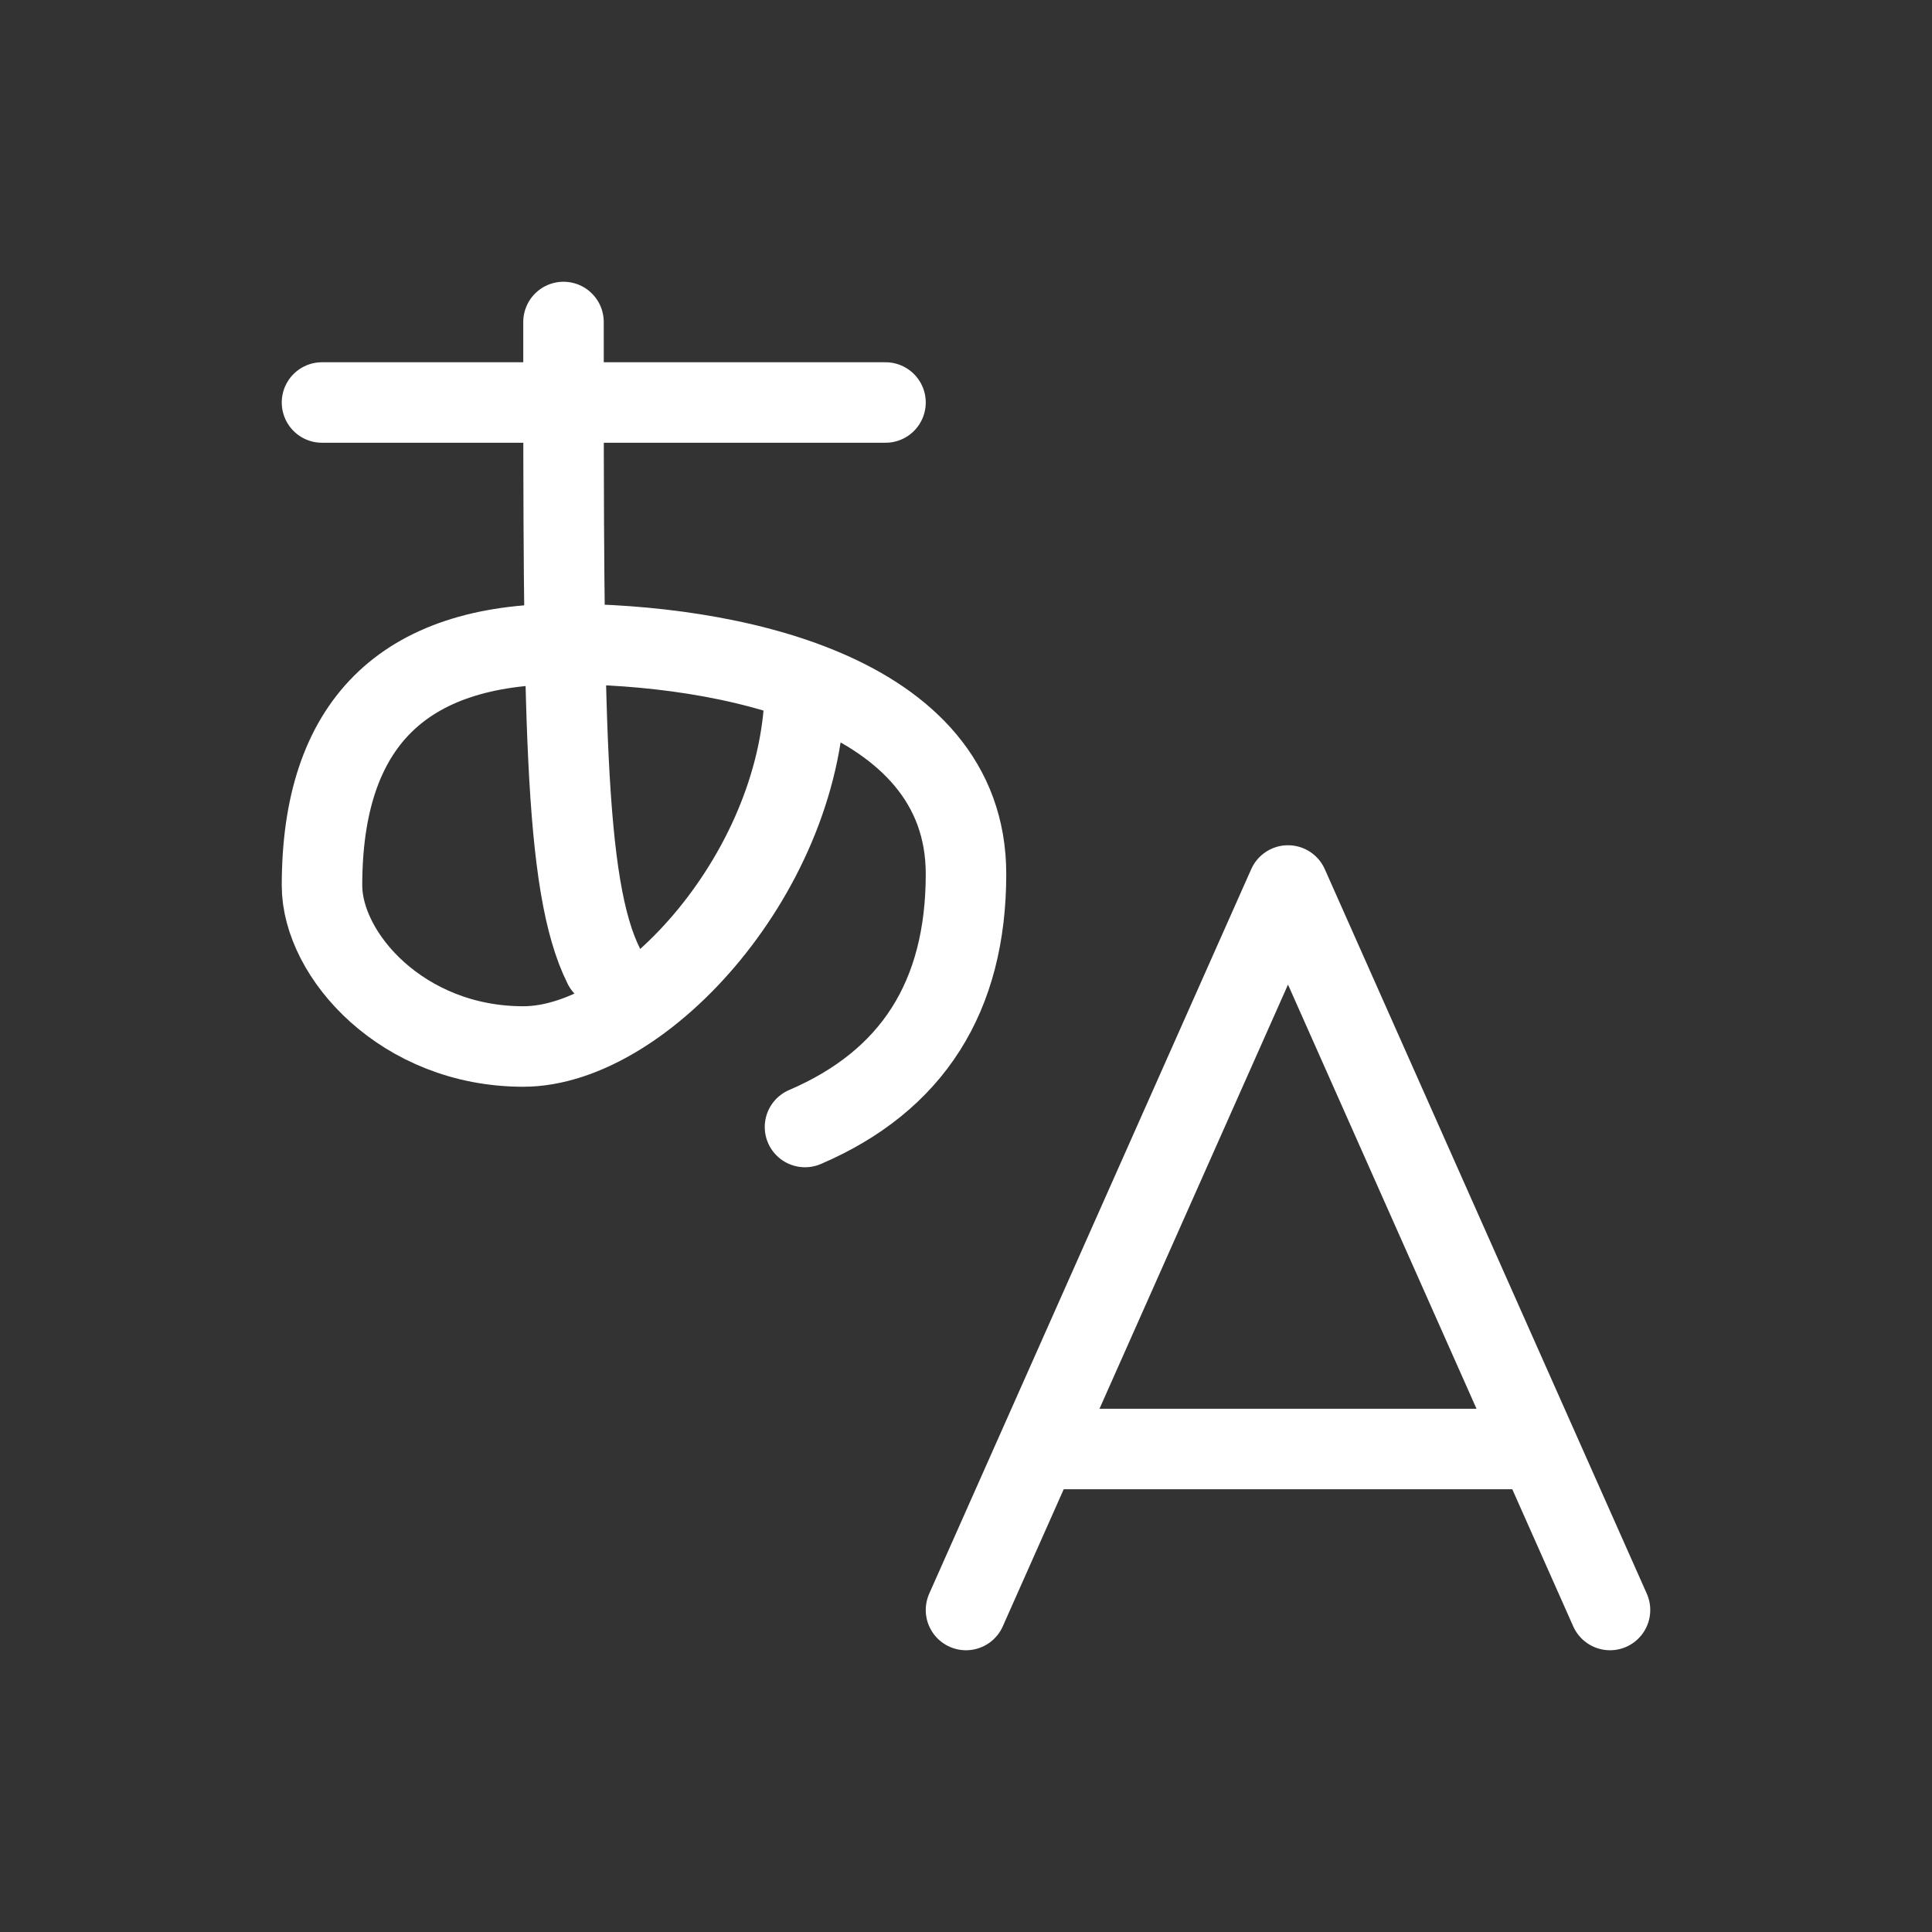
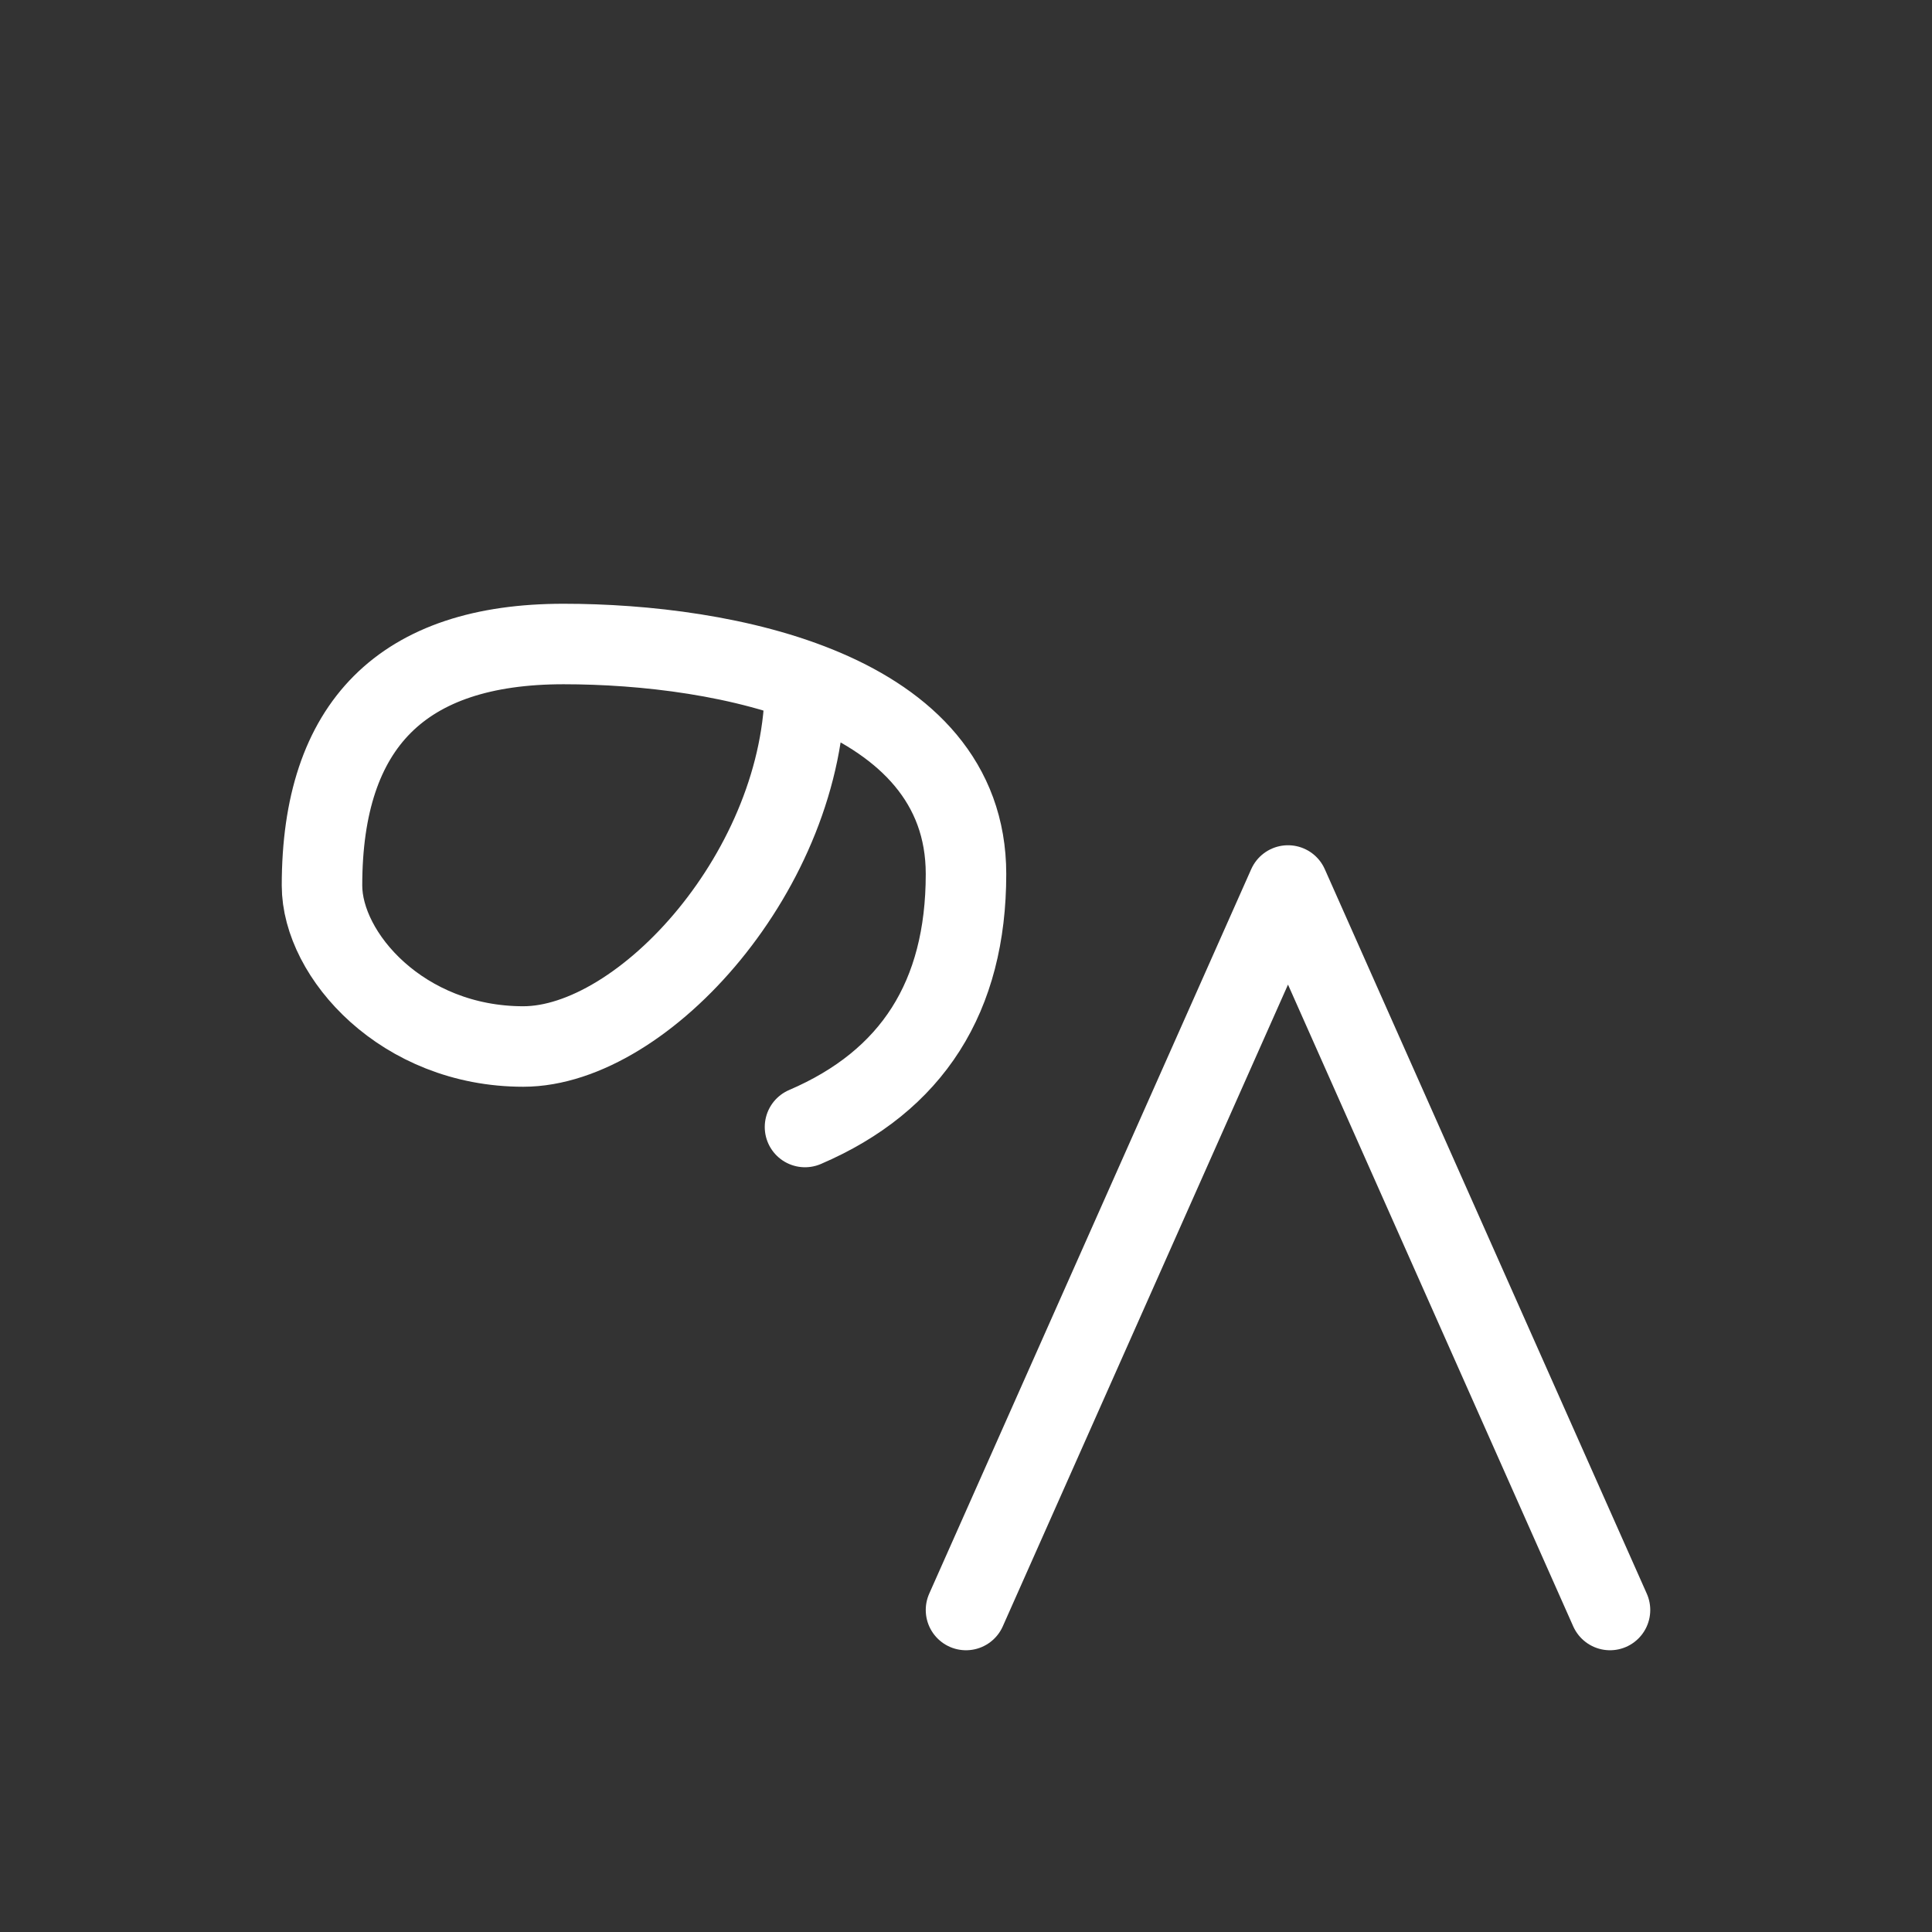
<svg xmlns="http://www.w3.org/2000/svg" class="icon icon-tabler icon-tabler-language-hiragana" width="35" height="35" fill="none" stroke="#ffffff" stroke-linecap="round" stroke-linejoin="round" viewBox="0 0 24 24">
  <rect x="0" y="0" width="24" height="24" fill="#333333" stroke="none" />
-   <path d="M0 0h24v24H0z" fill="none" stroke="none" />
-   <path d="m4 5h7" />
-   <path d="M7 4c0 4.846 0 7 .5 8" />
  <path d="m10 8.5c0 2.286-2 4.5-3.5 4.5s-2.5-1.135-2.5-2c0-2 1-3 3-3s5 0.57 5 2.857c0 1.524-0.667 2.571-2 3.143" />
  <path d="m12 20 4-9 4 9" />
-   <path d="m19.1 18h-6.2" />
</svg>